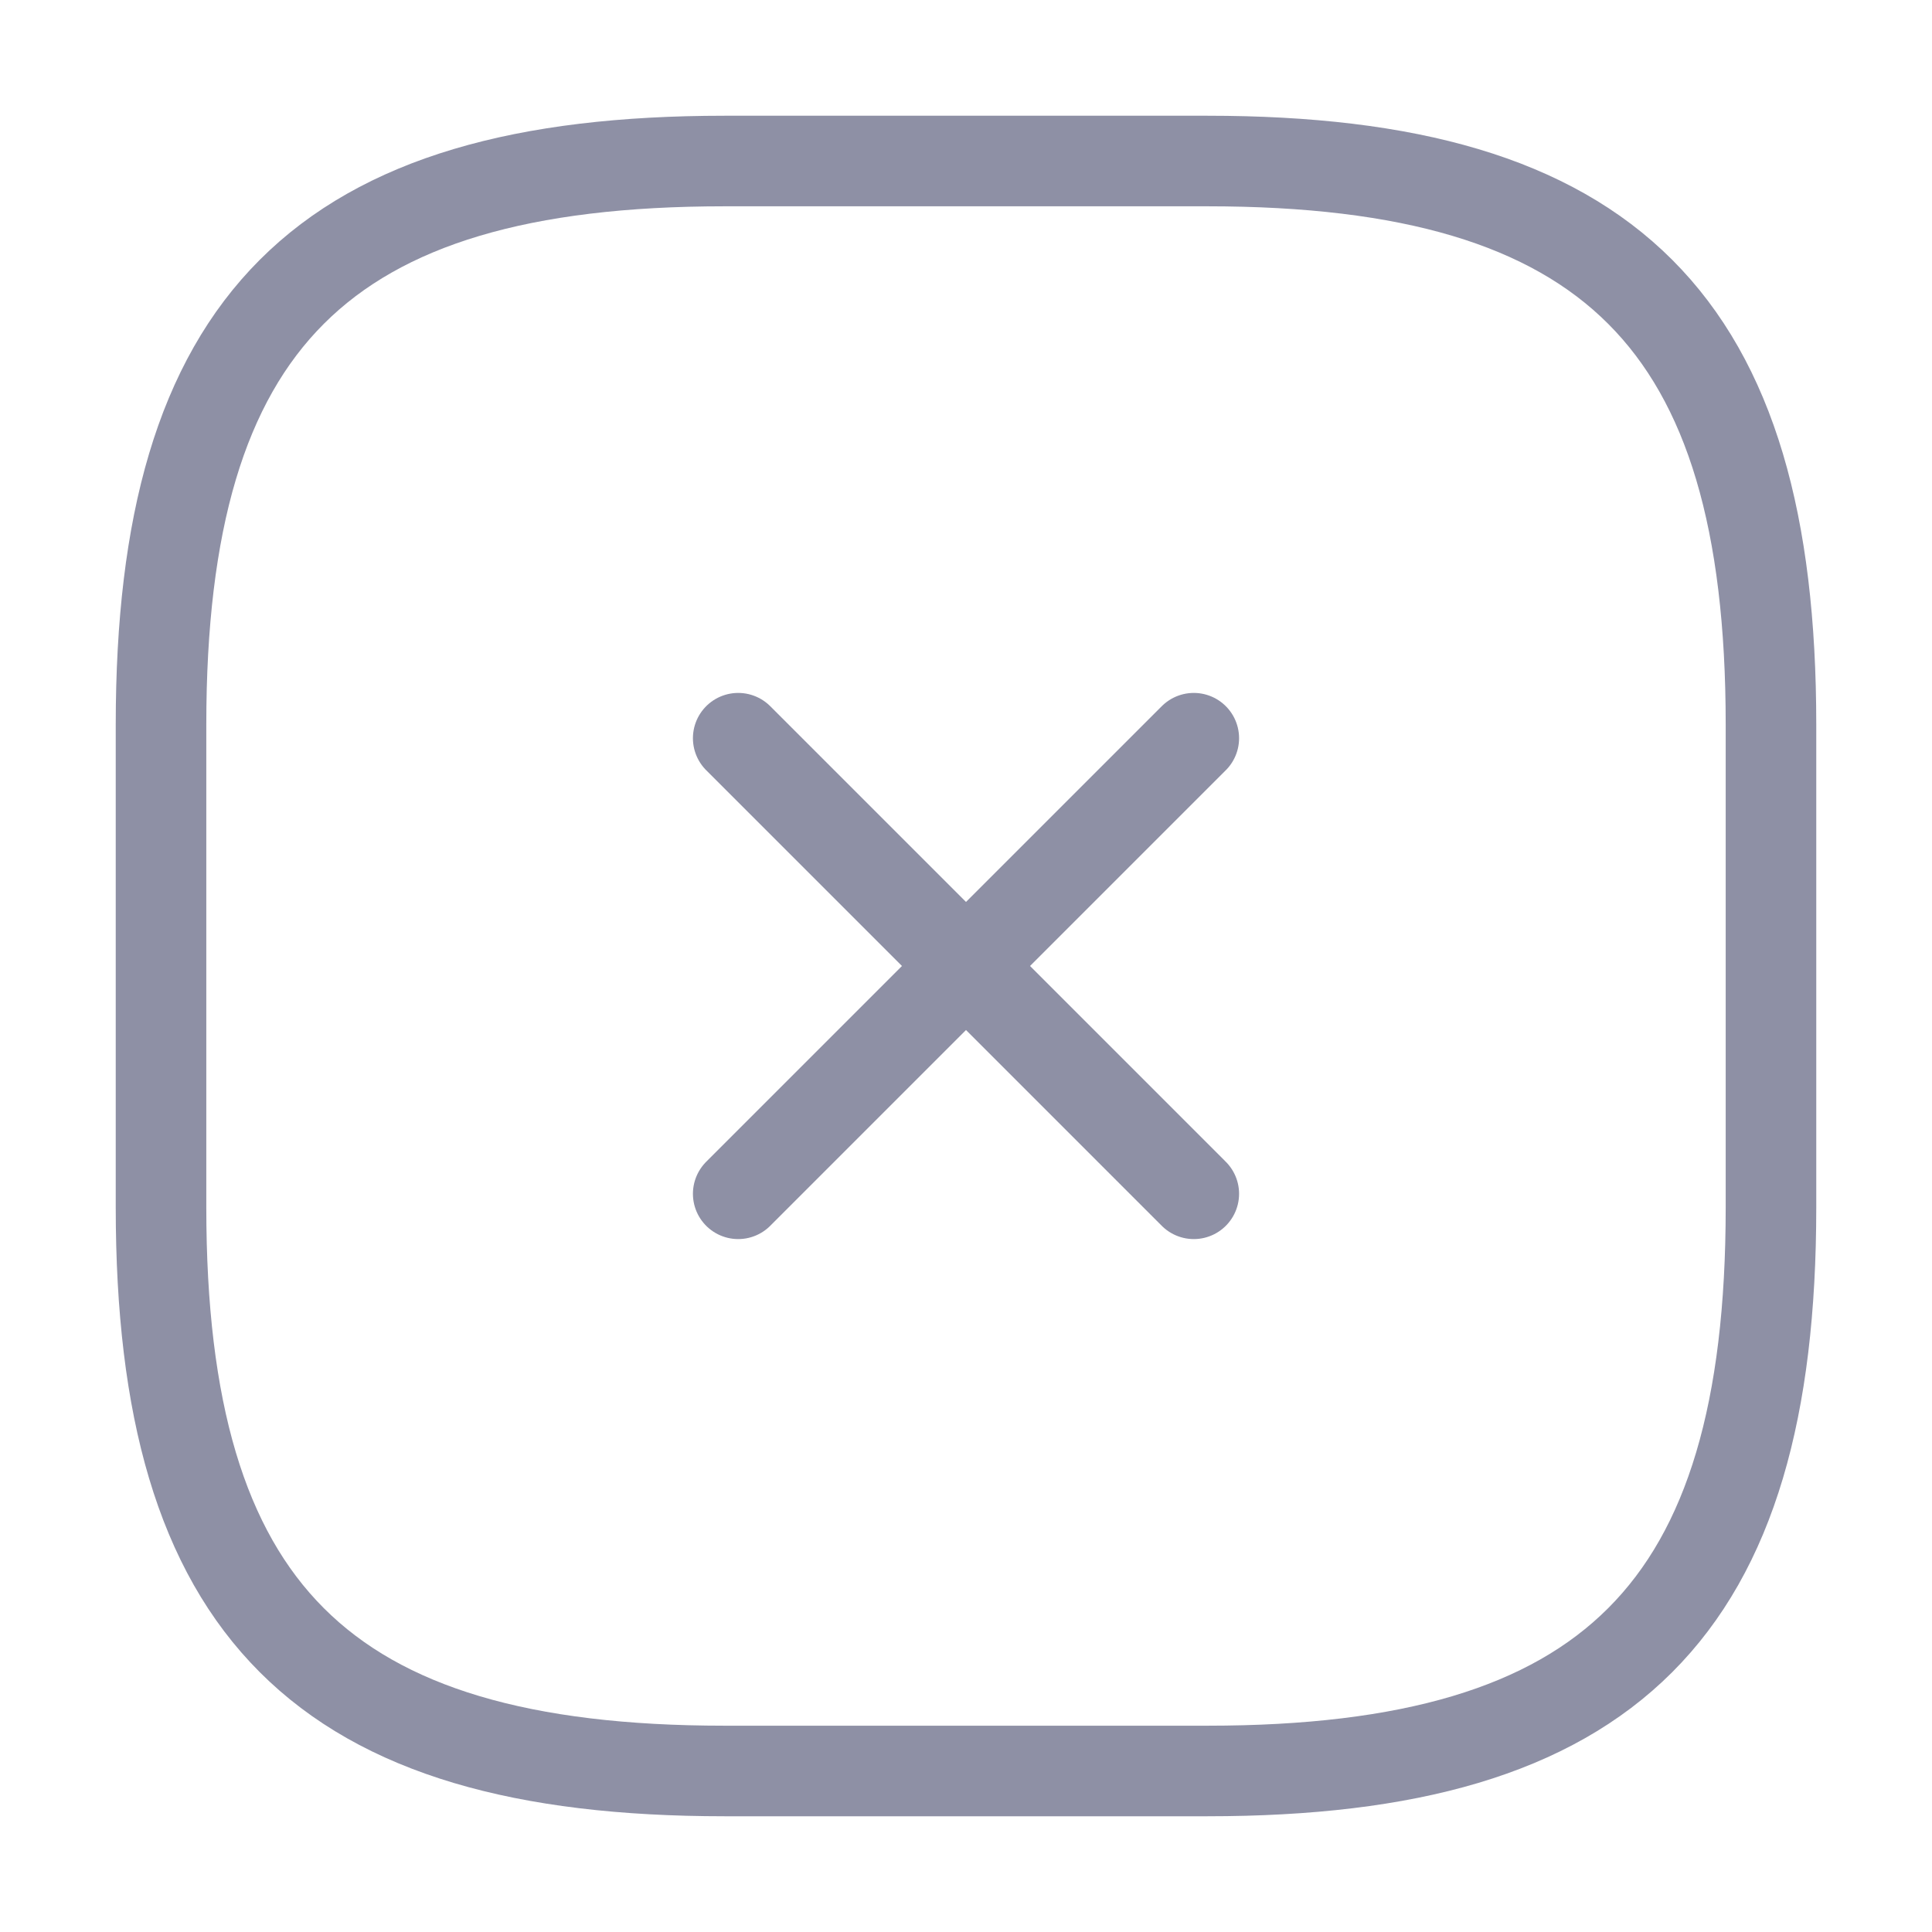
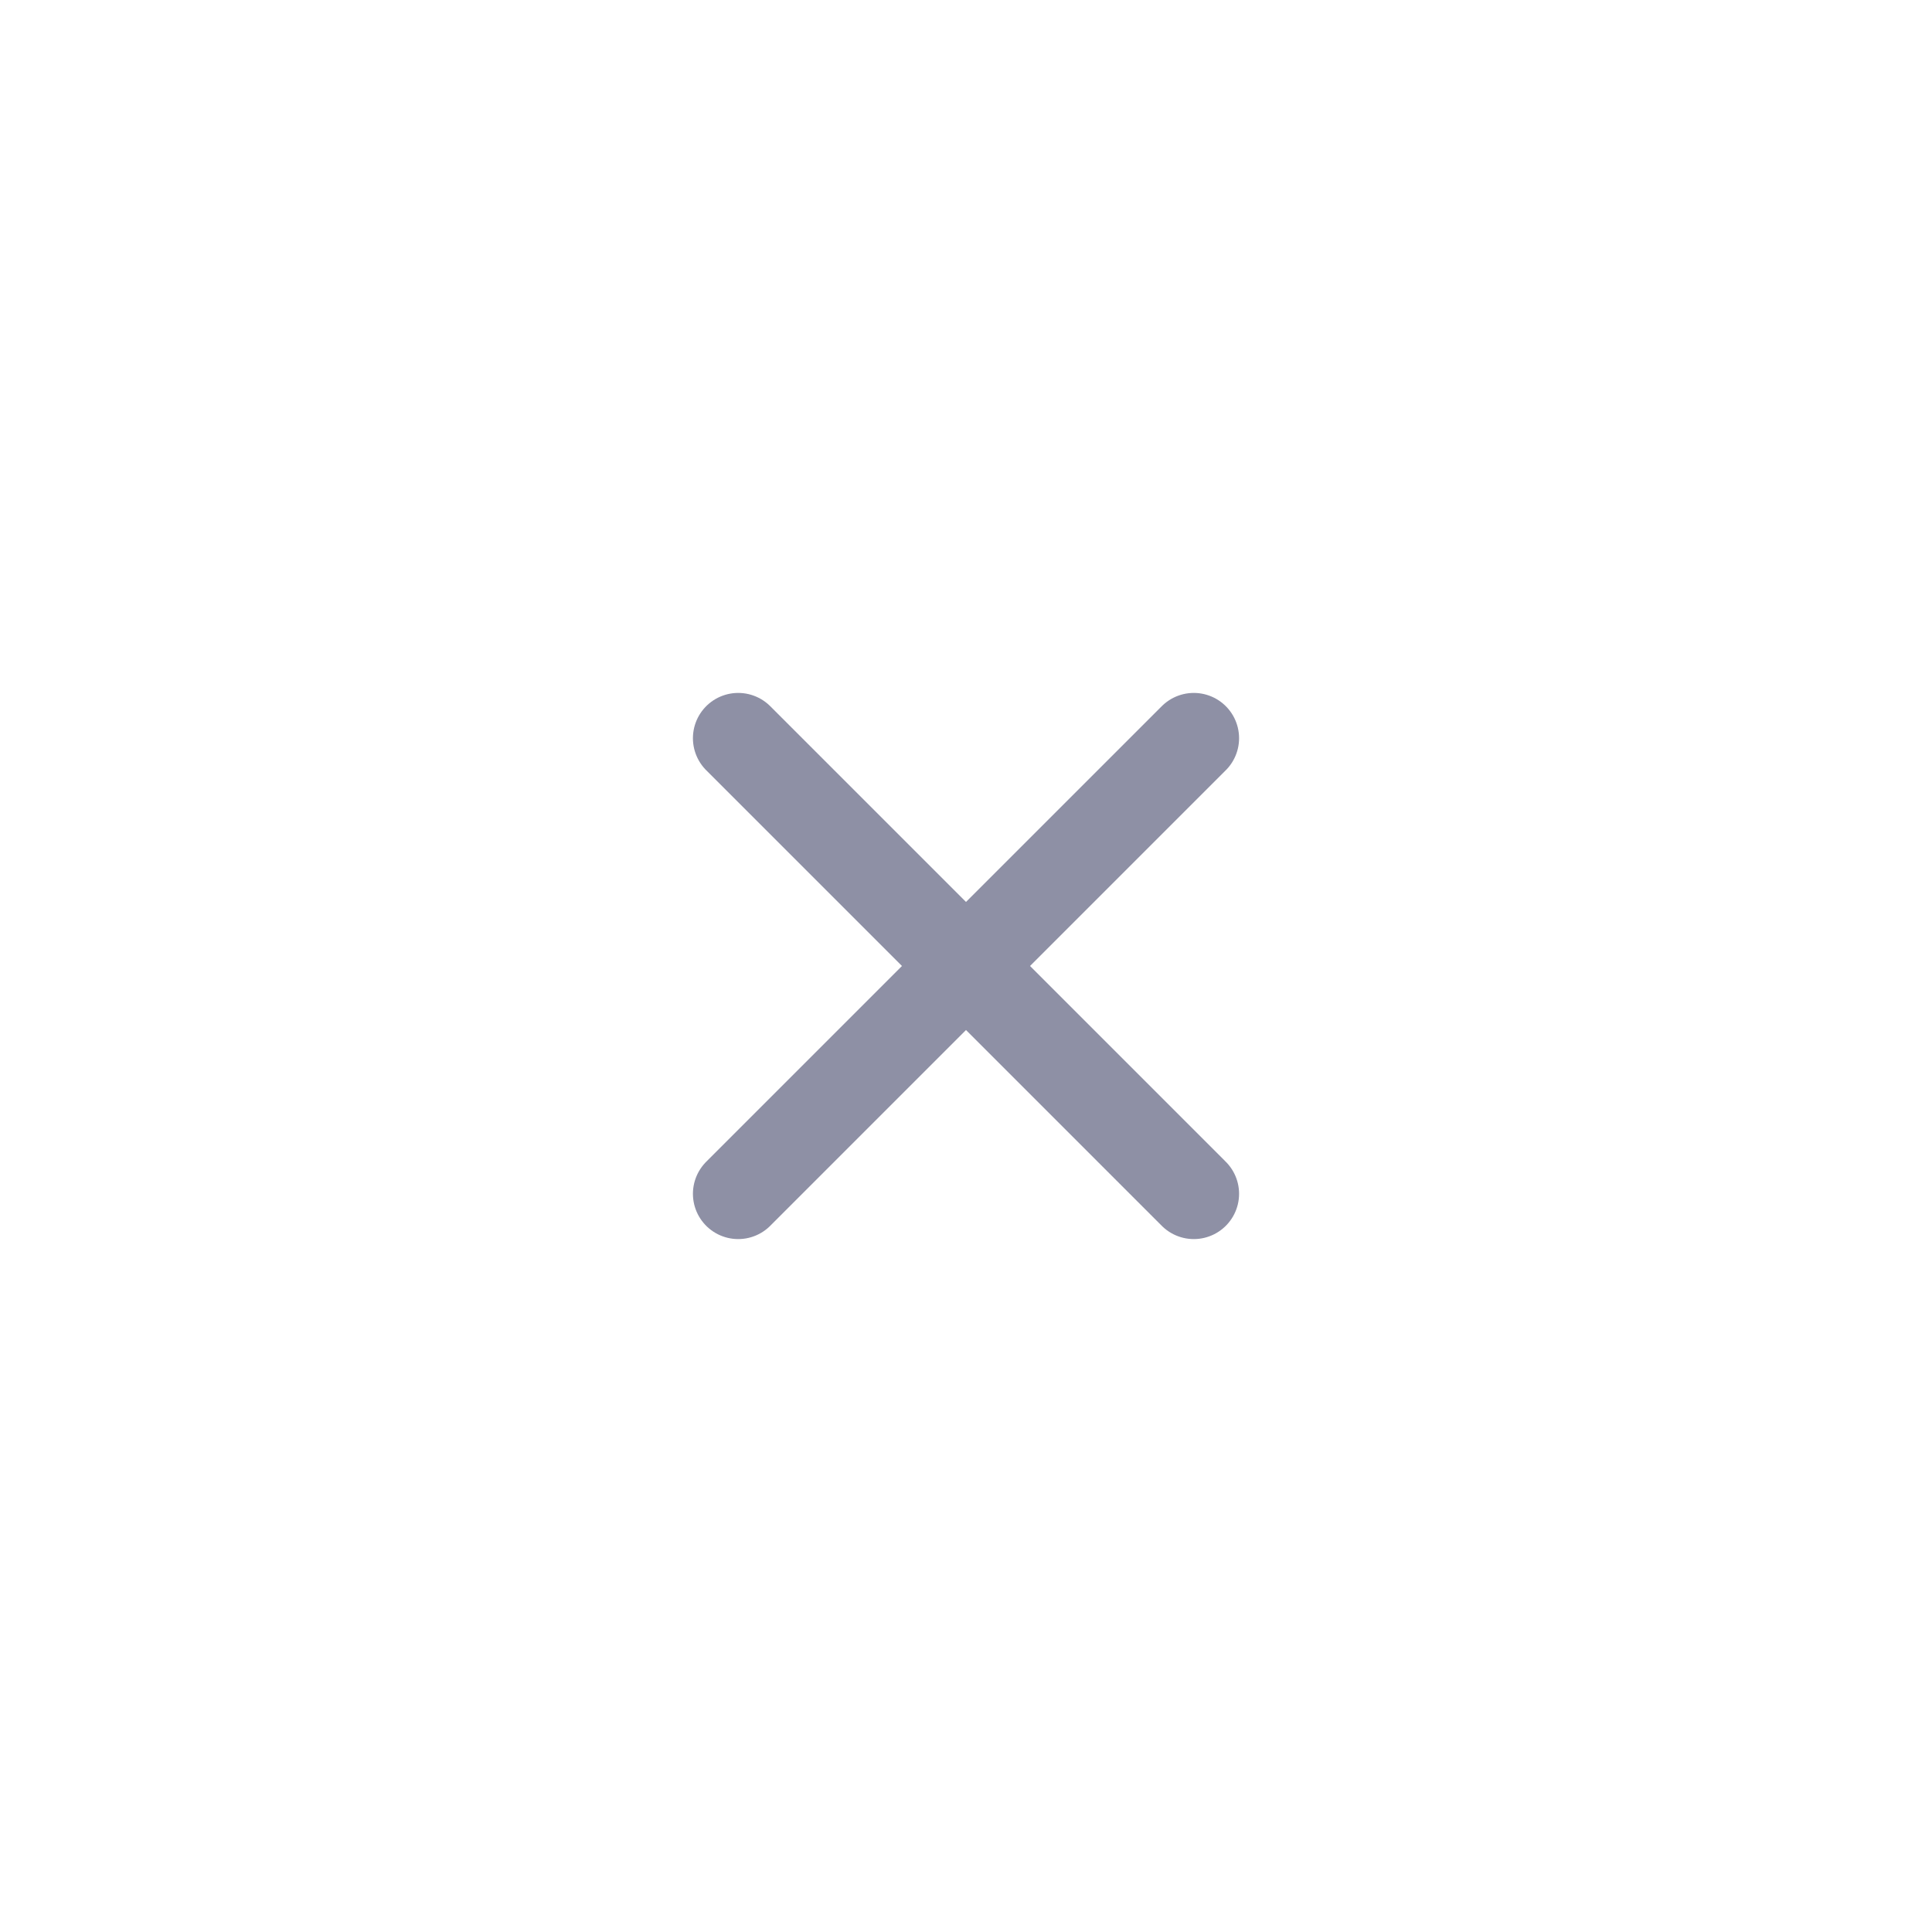
<svg xmlns="http://www.w3.org/2000/svg" width="32" height="32" viewBox="0 0 32 32" fill="none">
  <path d="M12.227 19.773L19.773 12.227" stroke="#8E90A5" stroke-width="1.5" stroke-linecap="round" stroke-linejoin="round" />
  <path d="M19.773 19.773L12.227 12.227" stroke="#8E90A5" stroke-width="1.5" stroke-linecap="round" stroke-linejoin="round" />
-   <path d="M12 29.333H20C26.667 29.333 29.333 26.667 29.333 20V12C29.333 5.333 26.667 2.667 20 2.667H12C5.333 2.667 2.667 5.333 2.667 12V20C2.667 26.667 5.333 29.333 12 29.333Z" stroke="#8E90A5" stroke-width="1.5" stroke-linecap="round" stroke-linejoin="round" />
</svg>